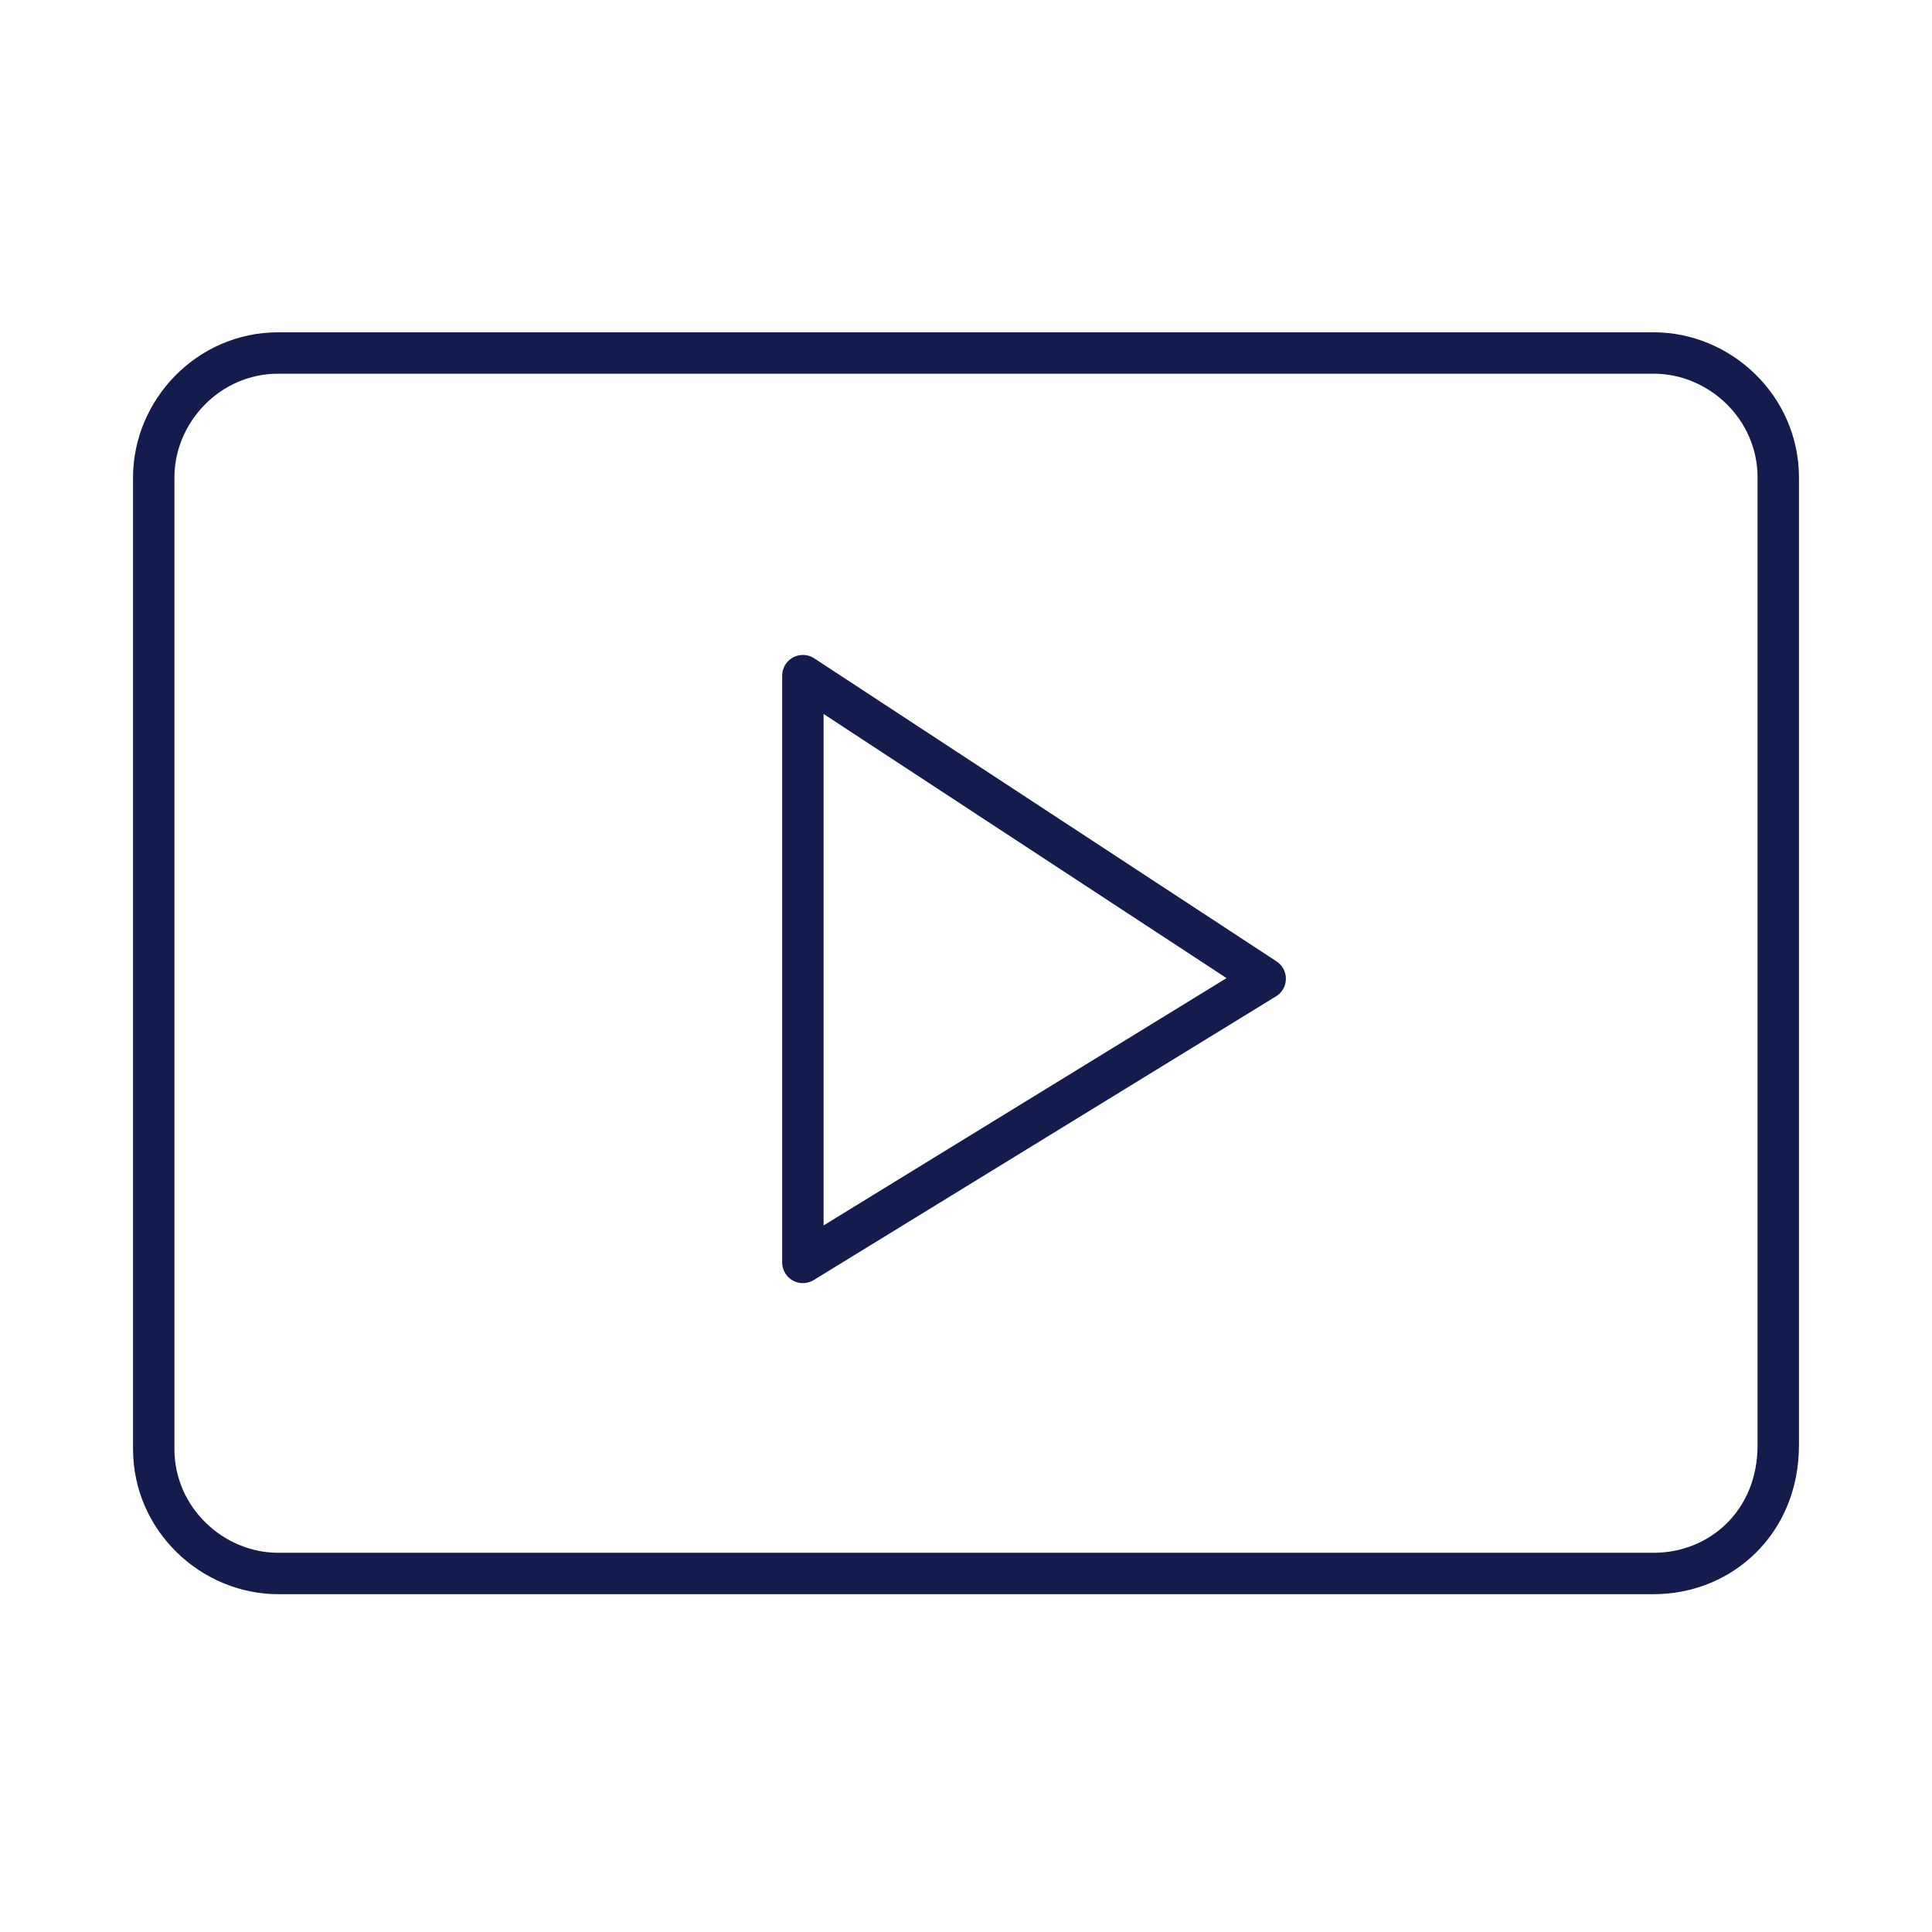
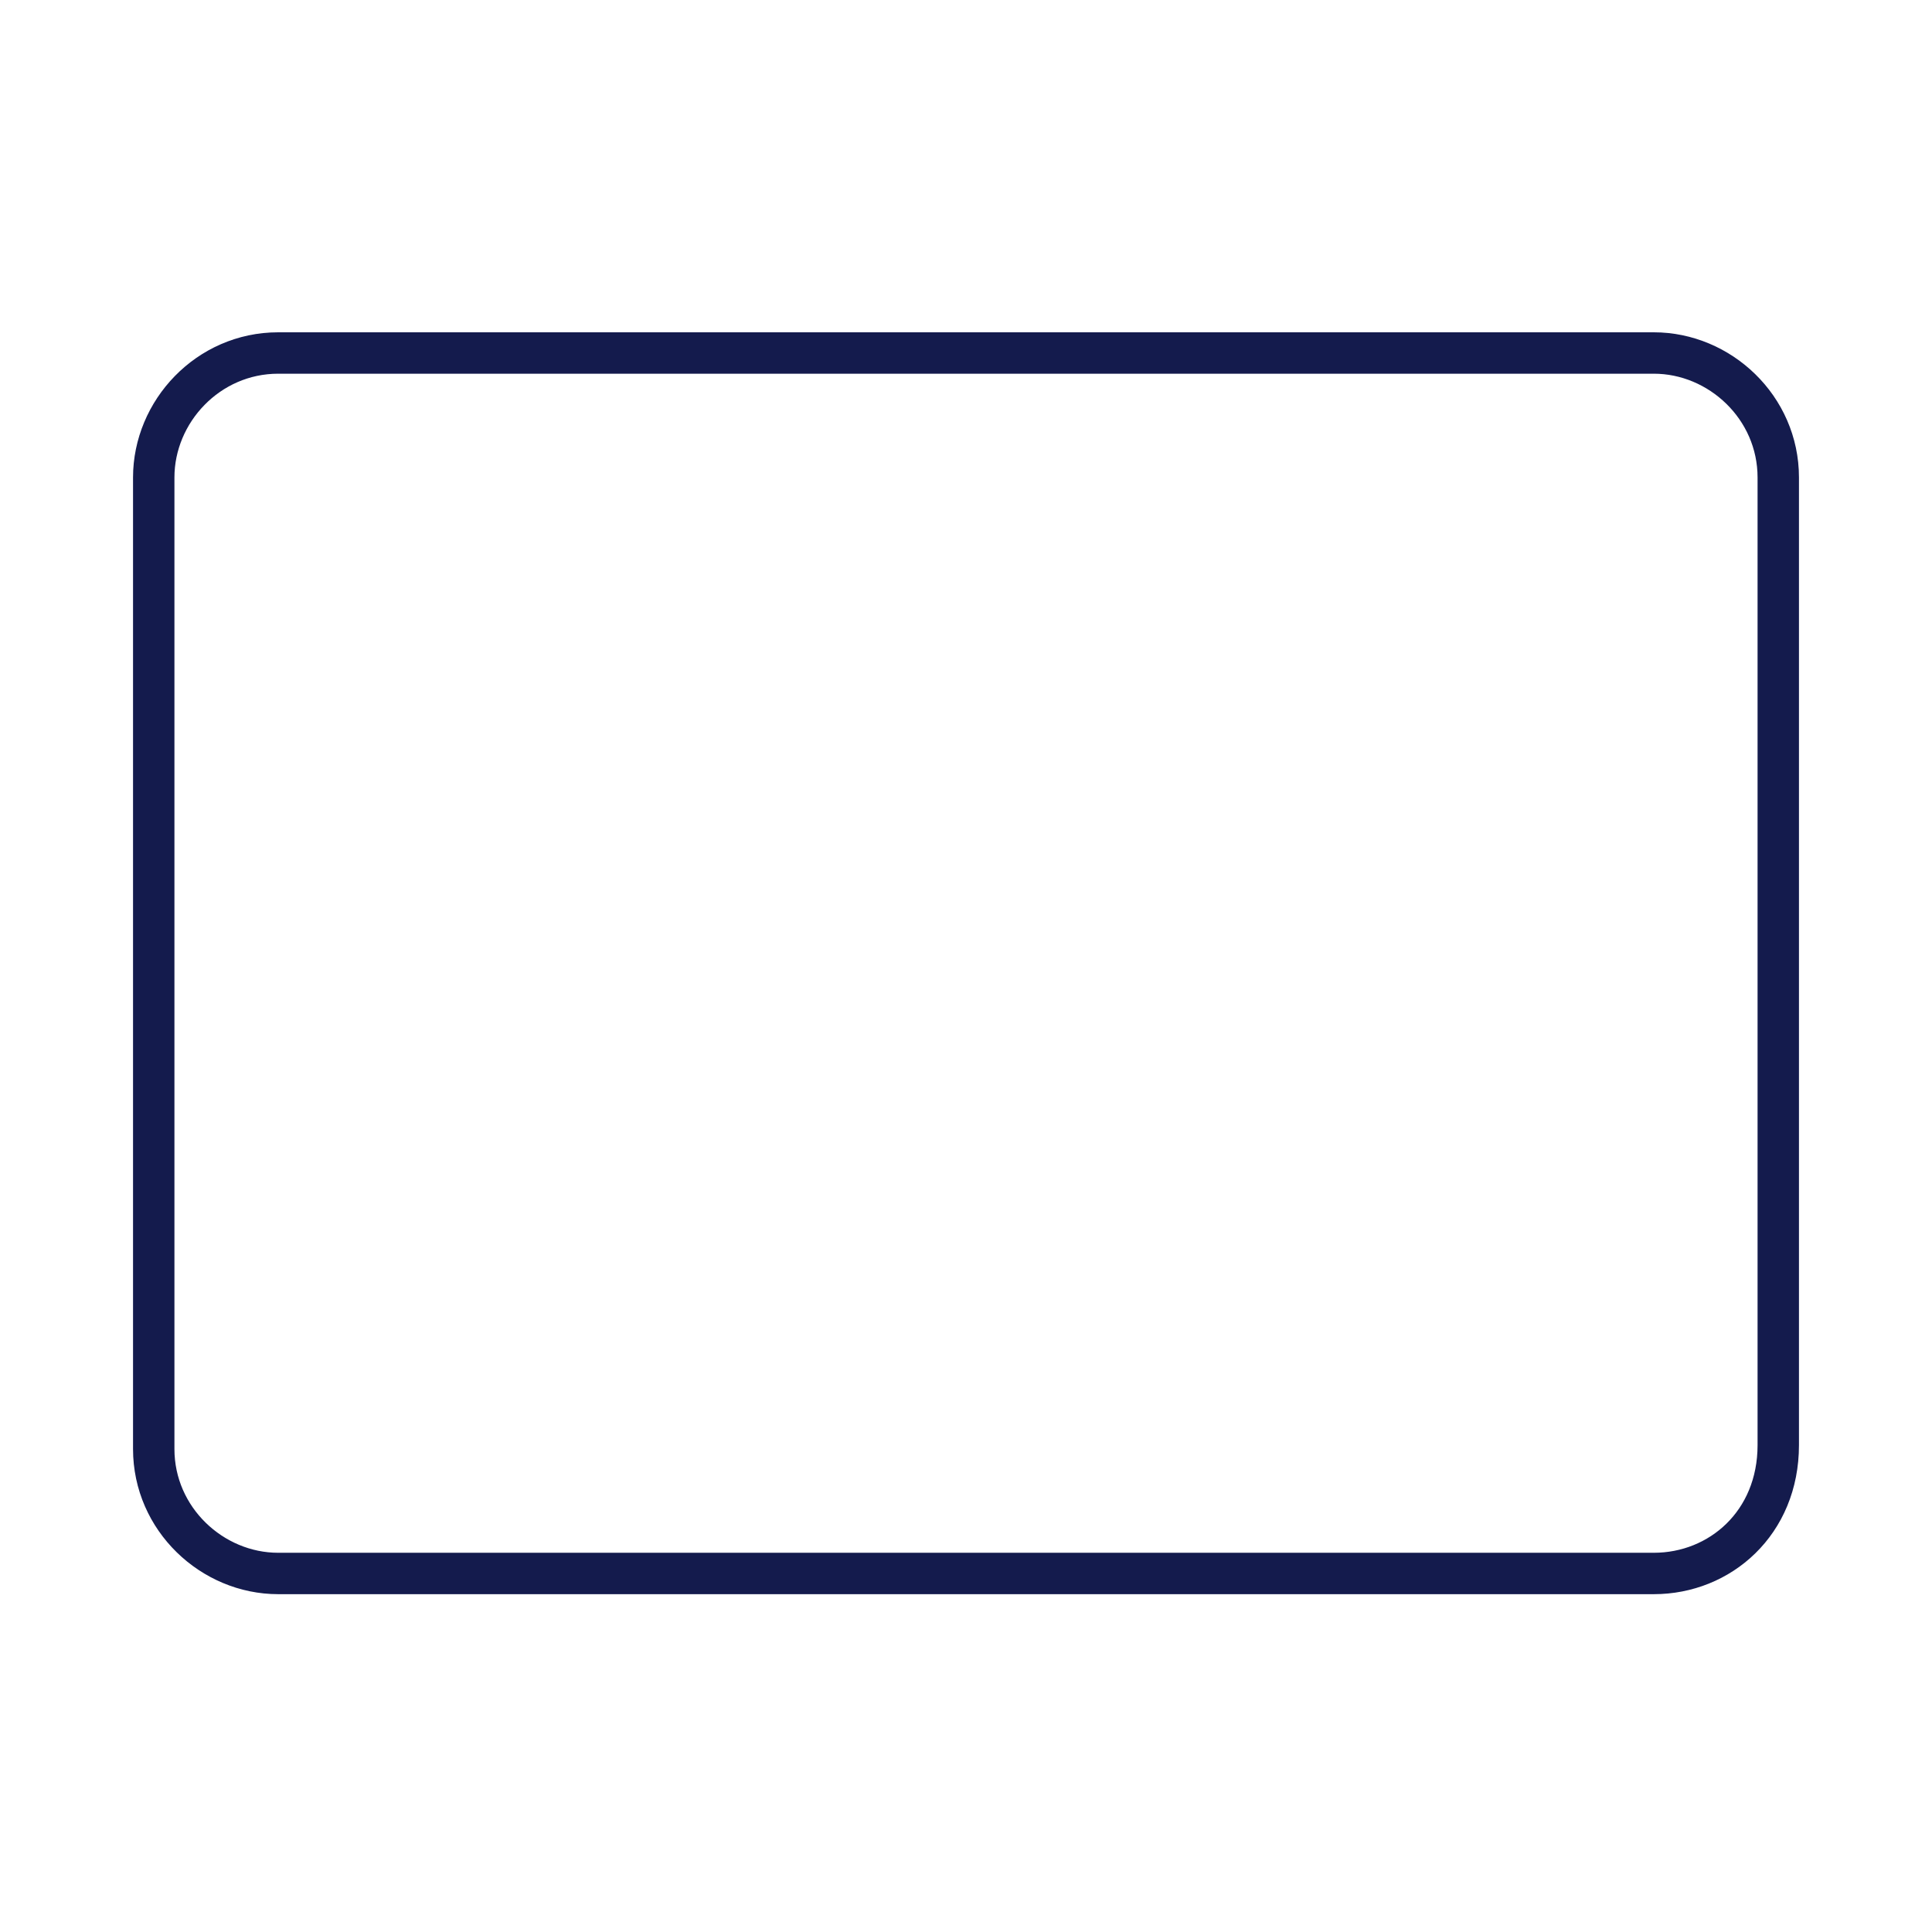
<svg xmlns="http://www.w3.org/2000/svg" version="1.1" id="Layer_1" x="0px" y="0px" viewBox="0 0 70 70" style="enable-background:new 0 0 70 70;" xml:space="preserve">
  <style type="text/css">
	.st0{fill:none;stroke:#141B4D;stroke-width:1.5;stroke-linecap:round;stroke-linejoin:round;}
</style>
  <g>
    <path class="st0" d="M59.92,57.01H10.08c-2.39,0-4.51-1.97-4.51-4.51V17.3c0-2.39,1.97-4.51,4.51-4.51h49.84   c2.39,0,4.51,1.97,4.51,4.51v35.06C64.43,55.18,62.32,57.01,59.92,57.01z" />
-     <polygon class="st0" points="29.09,45.74 29.09,24.48 45.84,35.46  " />
  </g>
</svg>